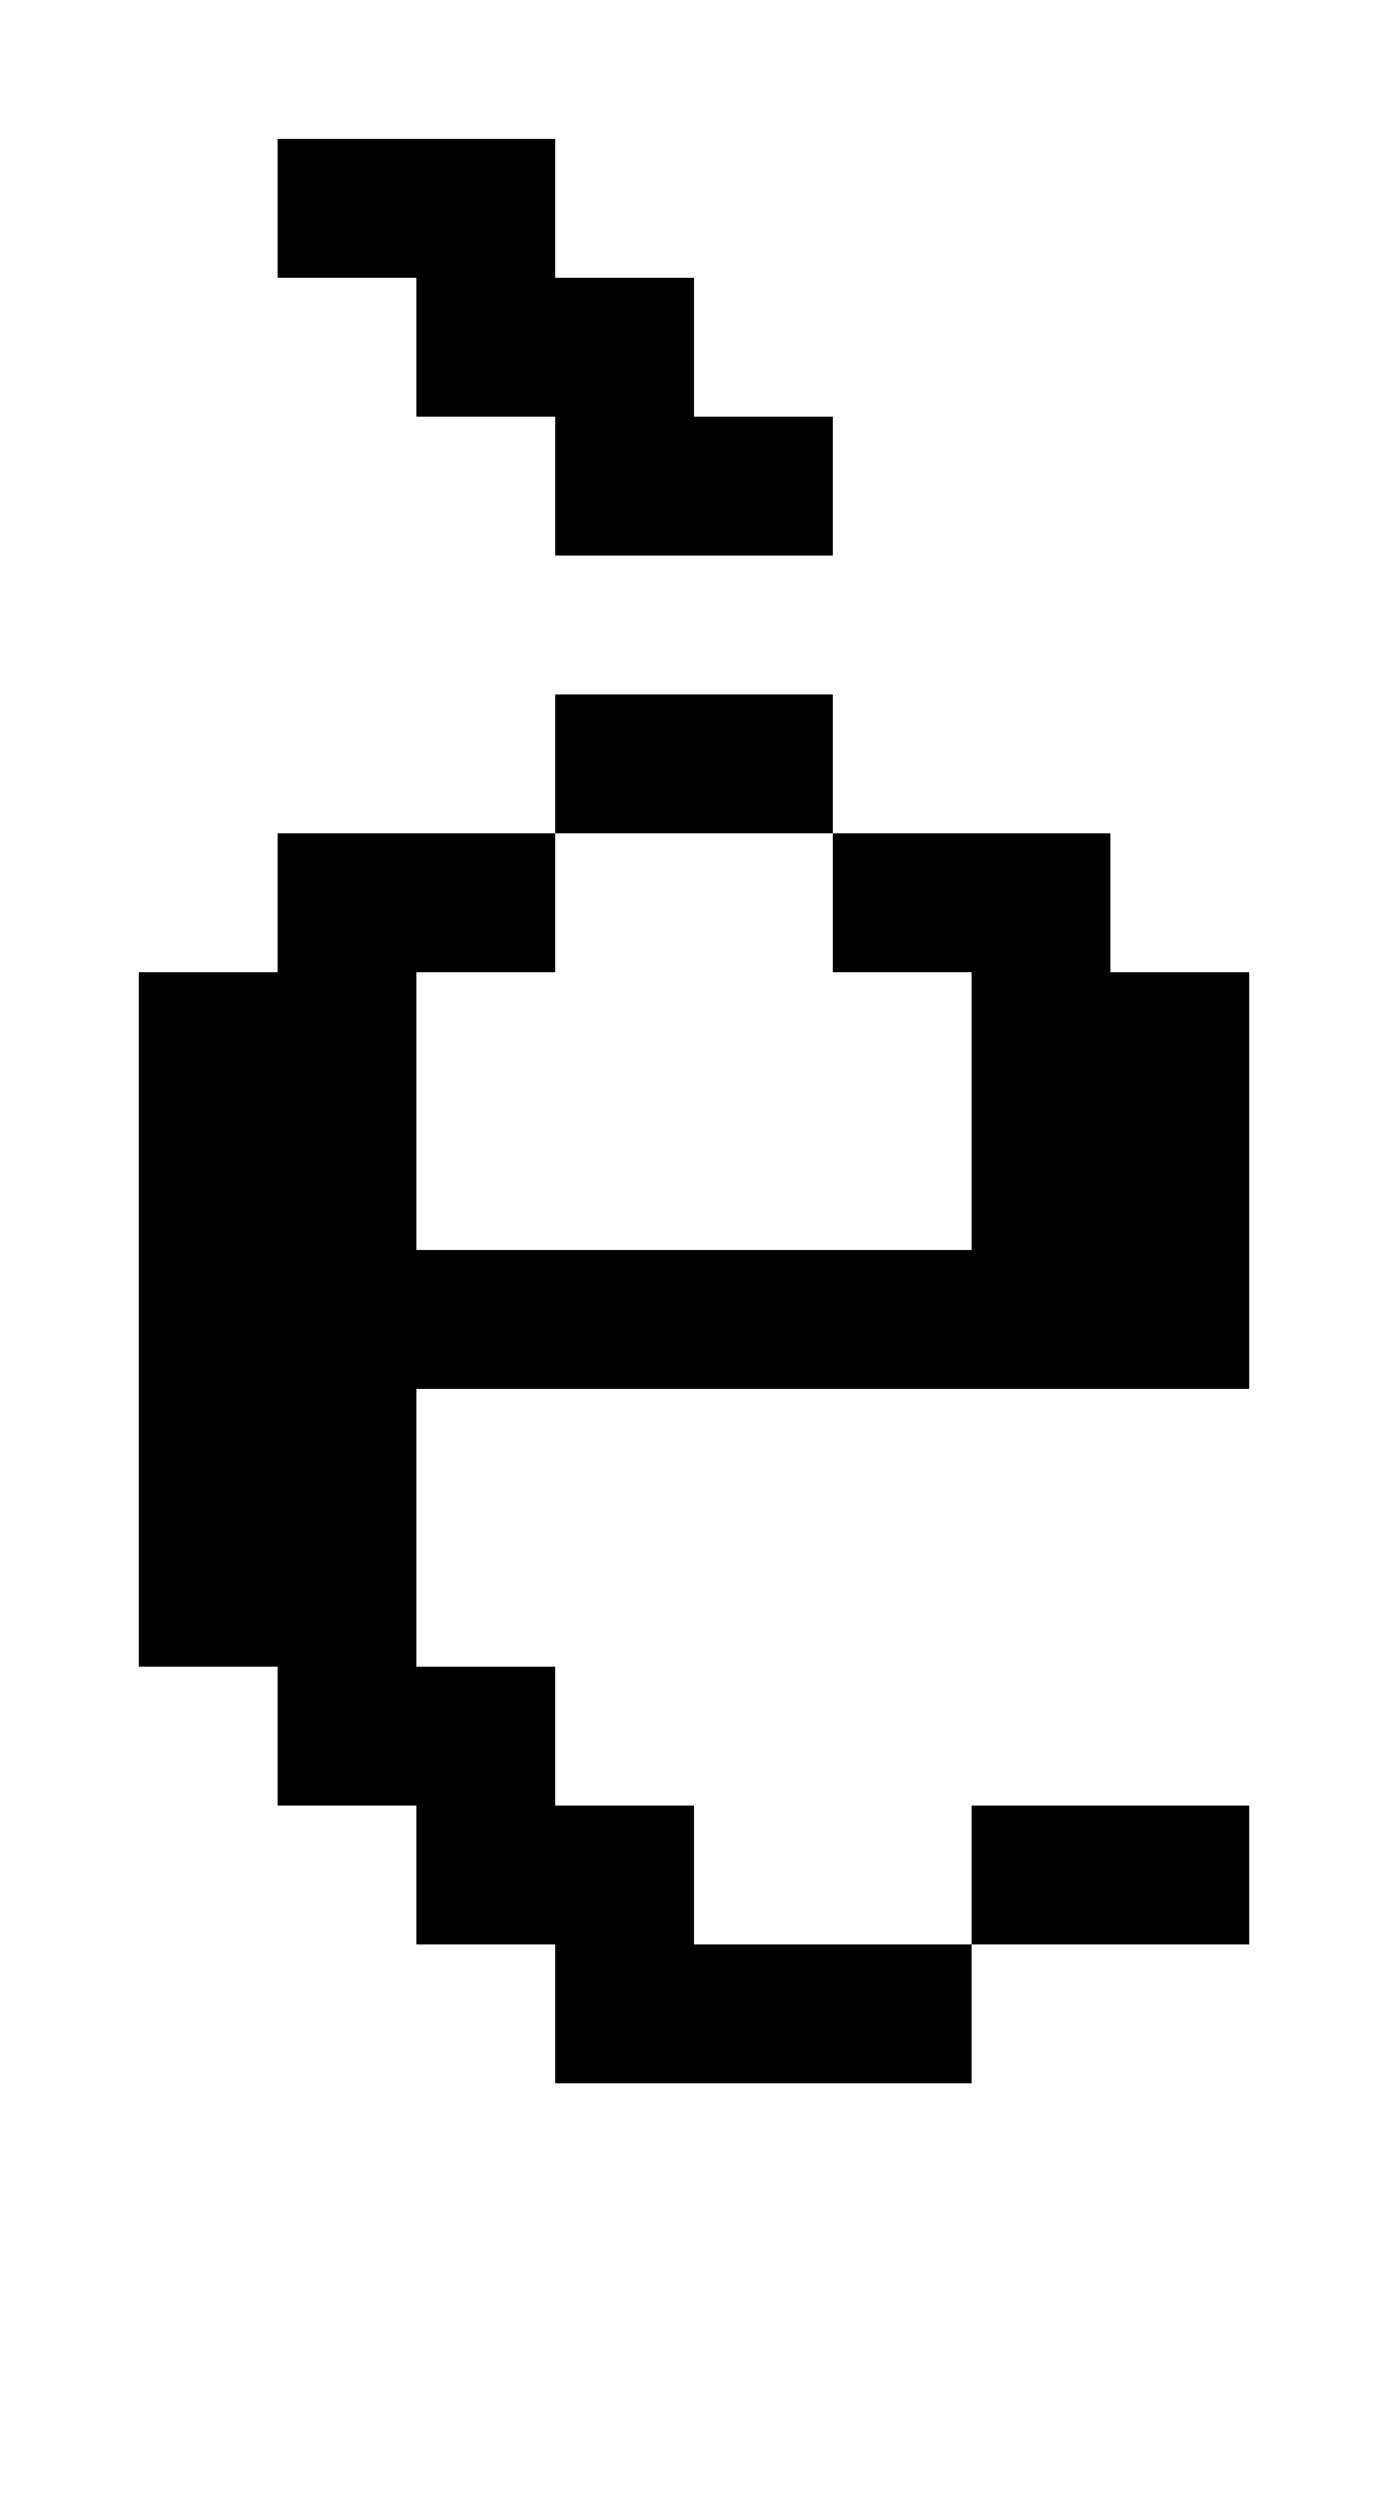
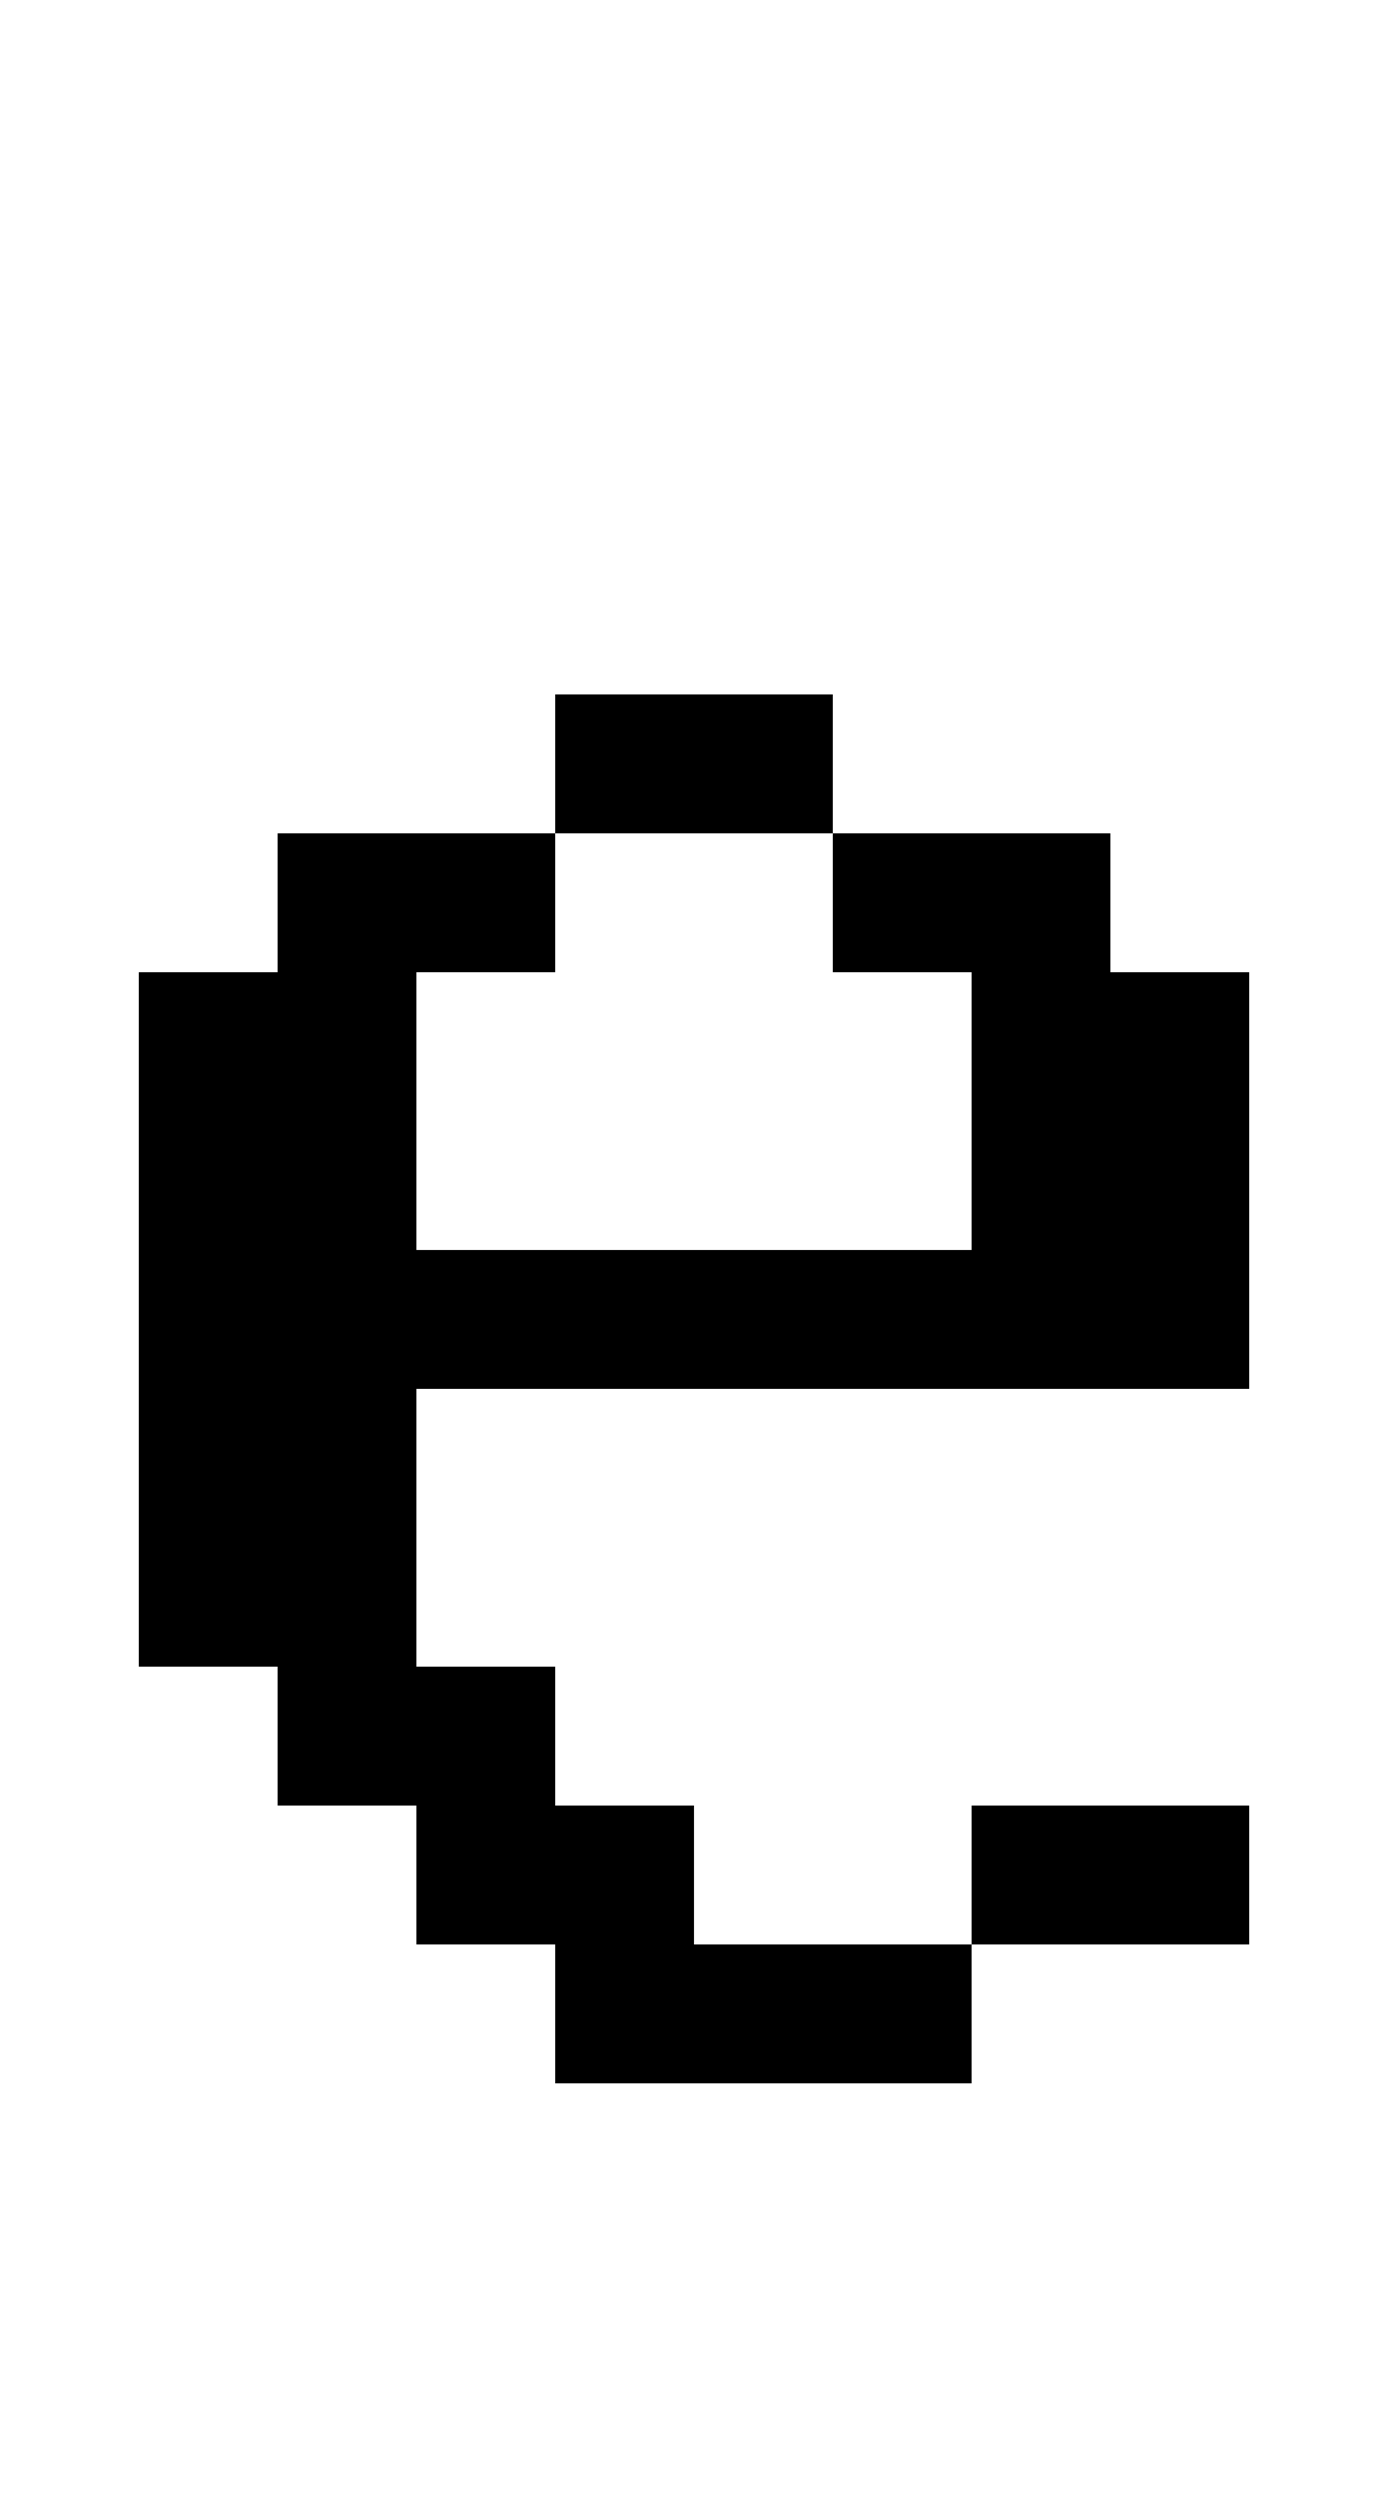
<svg xmlns="http://www.w3.org/2000/svg" version="1.0" width="40pt" height="72pt" viewBox="0 0 40 72" preserveAspectRatio="xMidYMid meet">
  <g transform="translate(0,72) scale(1,-1)" fill="#000000" stroke="none">
-     <path d="M8 66 l0 -2 2 0 2 0 0 -2 0 -2 2 0 2 0 0 -2 0 -2 4 0 4 0 0 2 0 2 -2 0 -2 0 0 2 0 2 -2 0 -2 0 0 2 0 2 -4 0 -4 0 0 -2z" />
    <path d="M16 50 l0 -2 -4 0 -4 0 0 -2 0 -2 -2 0 -2 0 0 -10 0 -10 2 0 2 0 0 -2 0 -2 2 0 2 0 0 -2 0 -2 2 0 2 0 0 -2 0 -2 6 0 6 0 0 2 0 2 4 0 4 0 0 2 0 2 -4 0 -4 0 0 -2 0 -2 -4 0 -4 0 0 2 0 2 -2 0 -2 0 0 2 0 2 -2 0 -2 0 0 4 0 4 12 0 12 0 0 6 0 6 -2 0 -2 0 0 2 0 2 -4 0 -4 0 0 2 0 2 -4 0 -4 0 0 -2z m8 -4 l0 -2 2 0 2 0 0 -4 0 -4 -8 0 -8 0 0 4 0 4 2 0 2 0 0 2 0 2 4 0 4 0 0 -2z" />
  </g>
</svg>